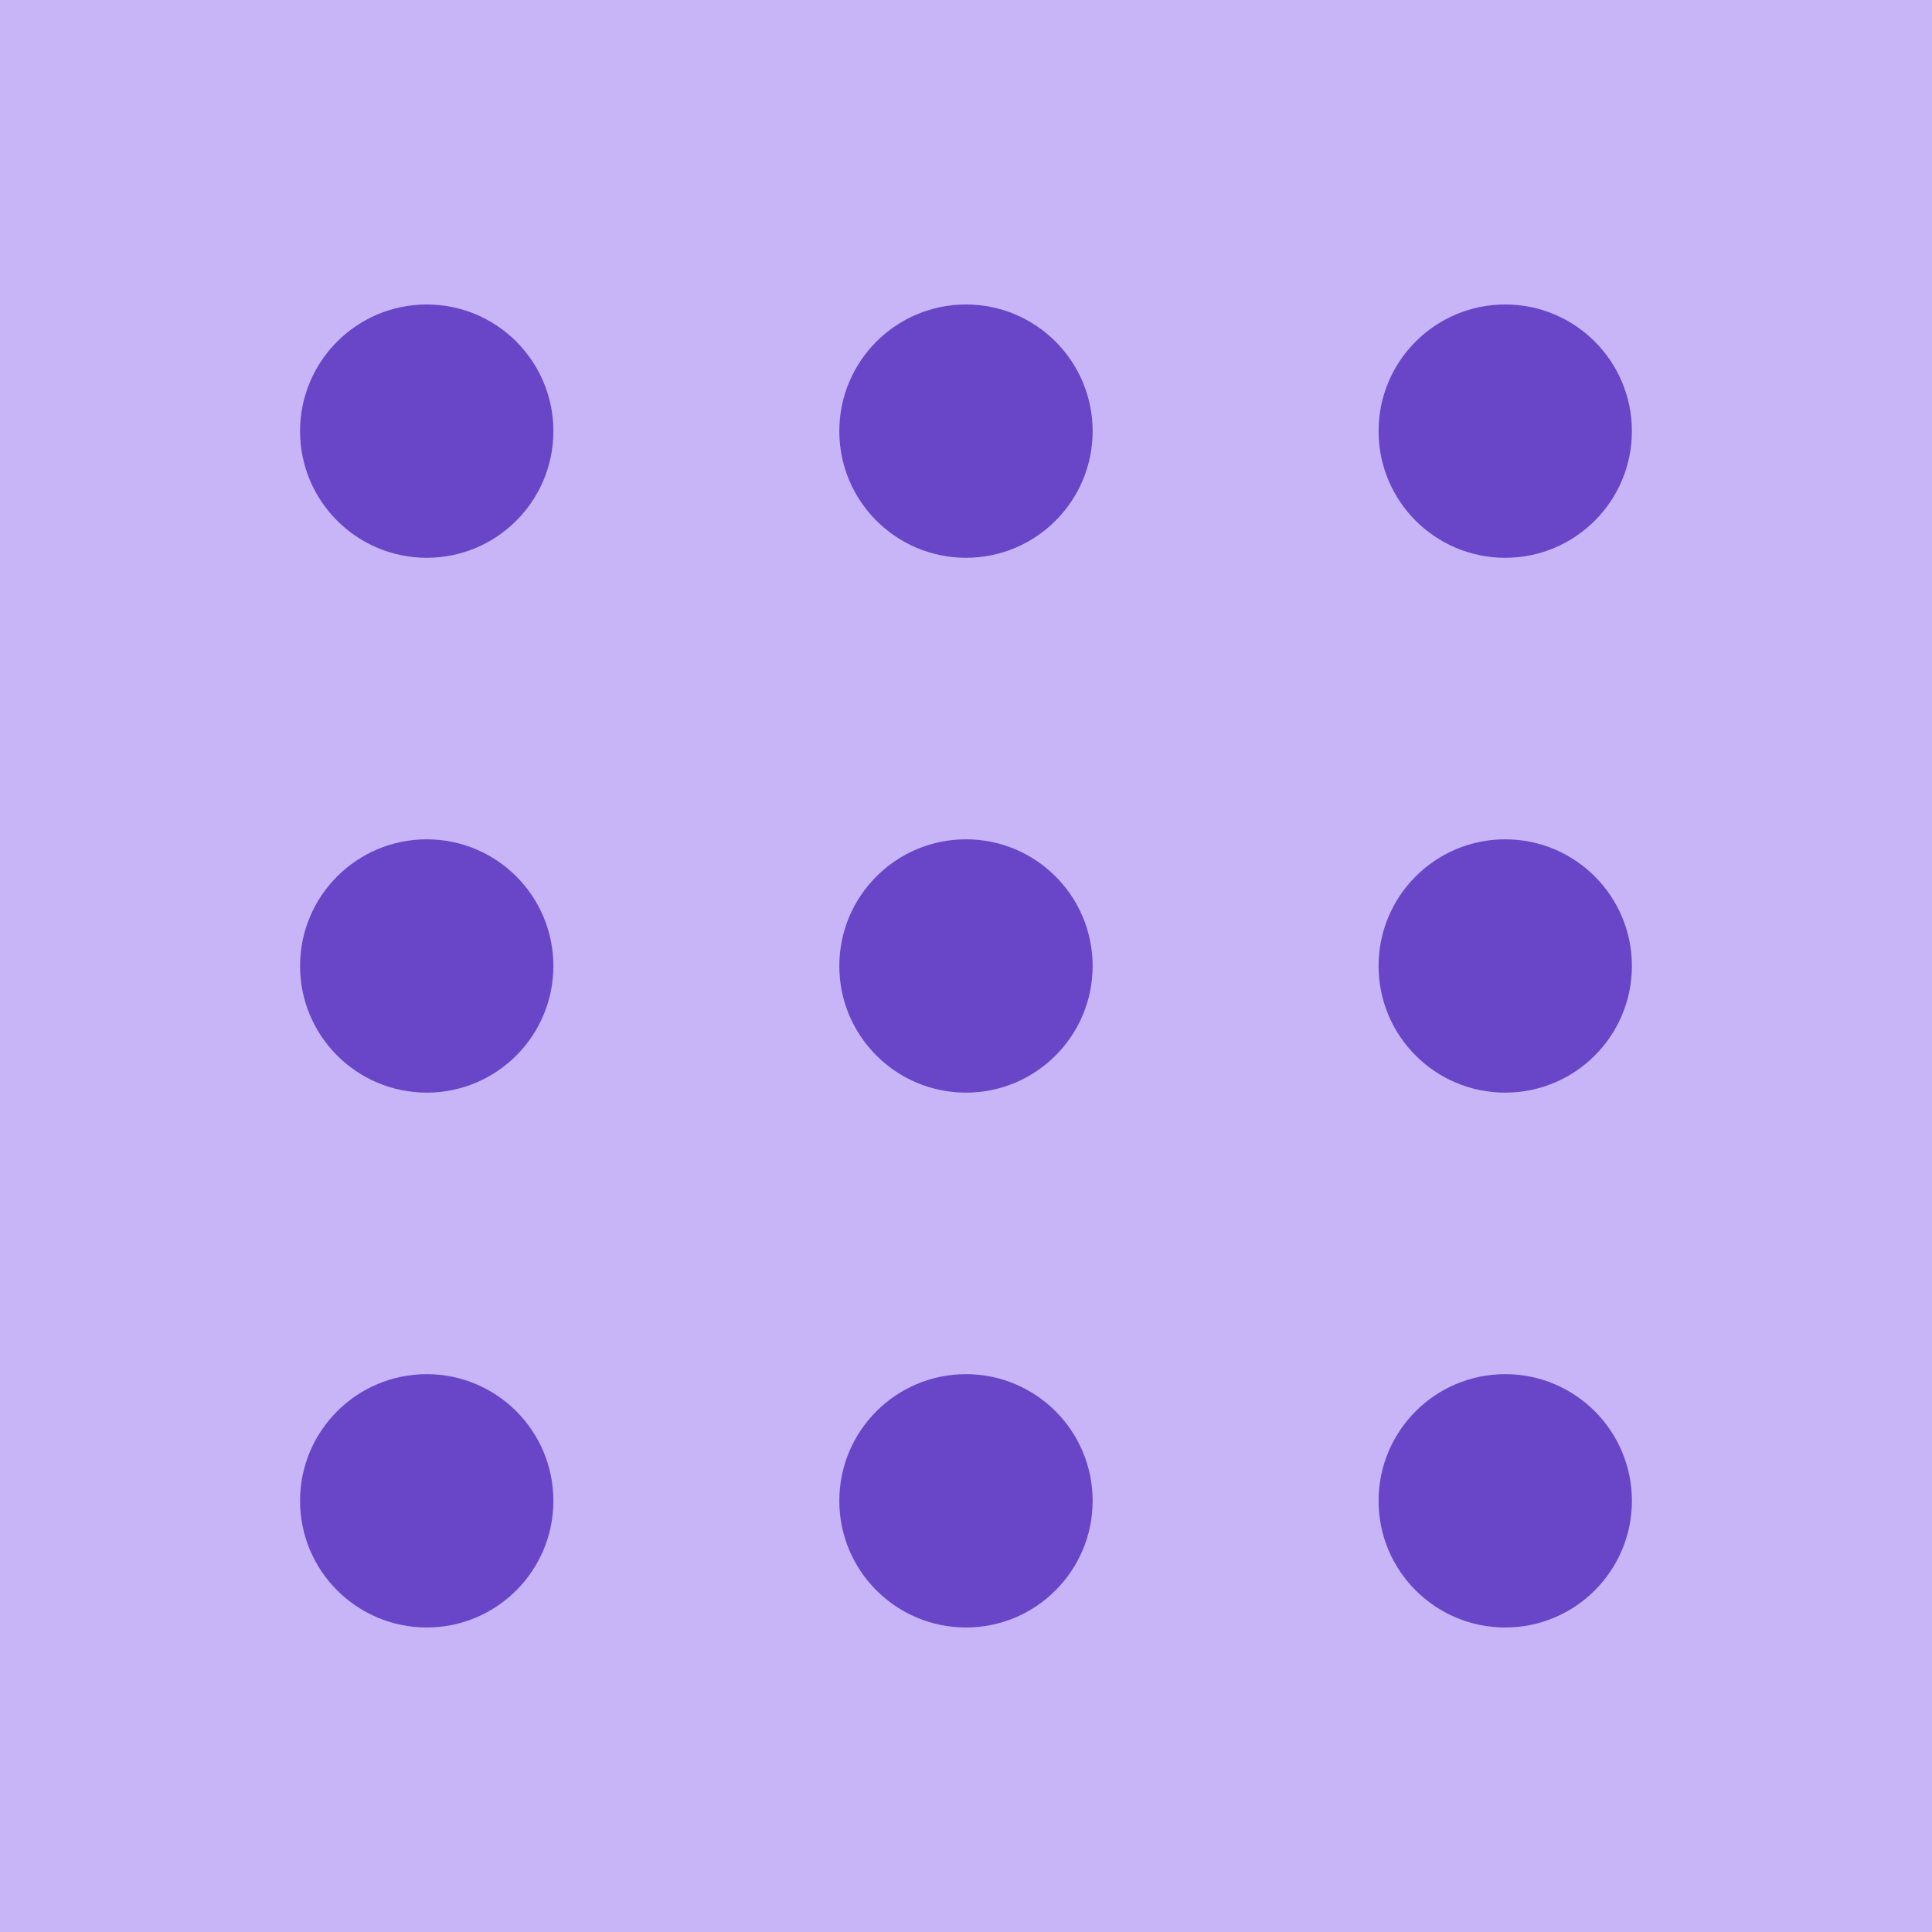
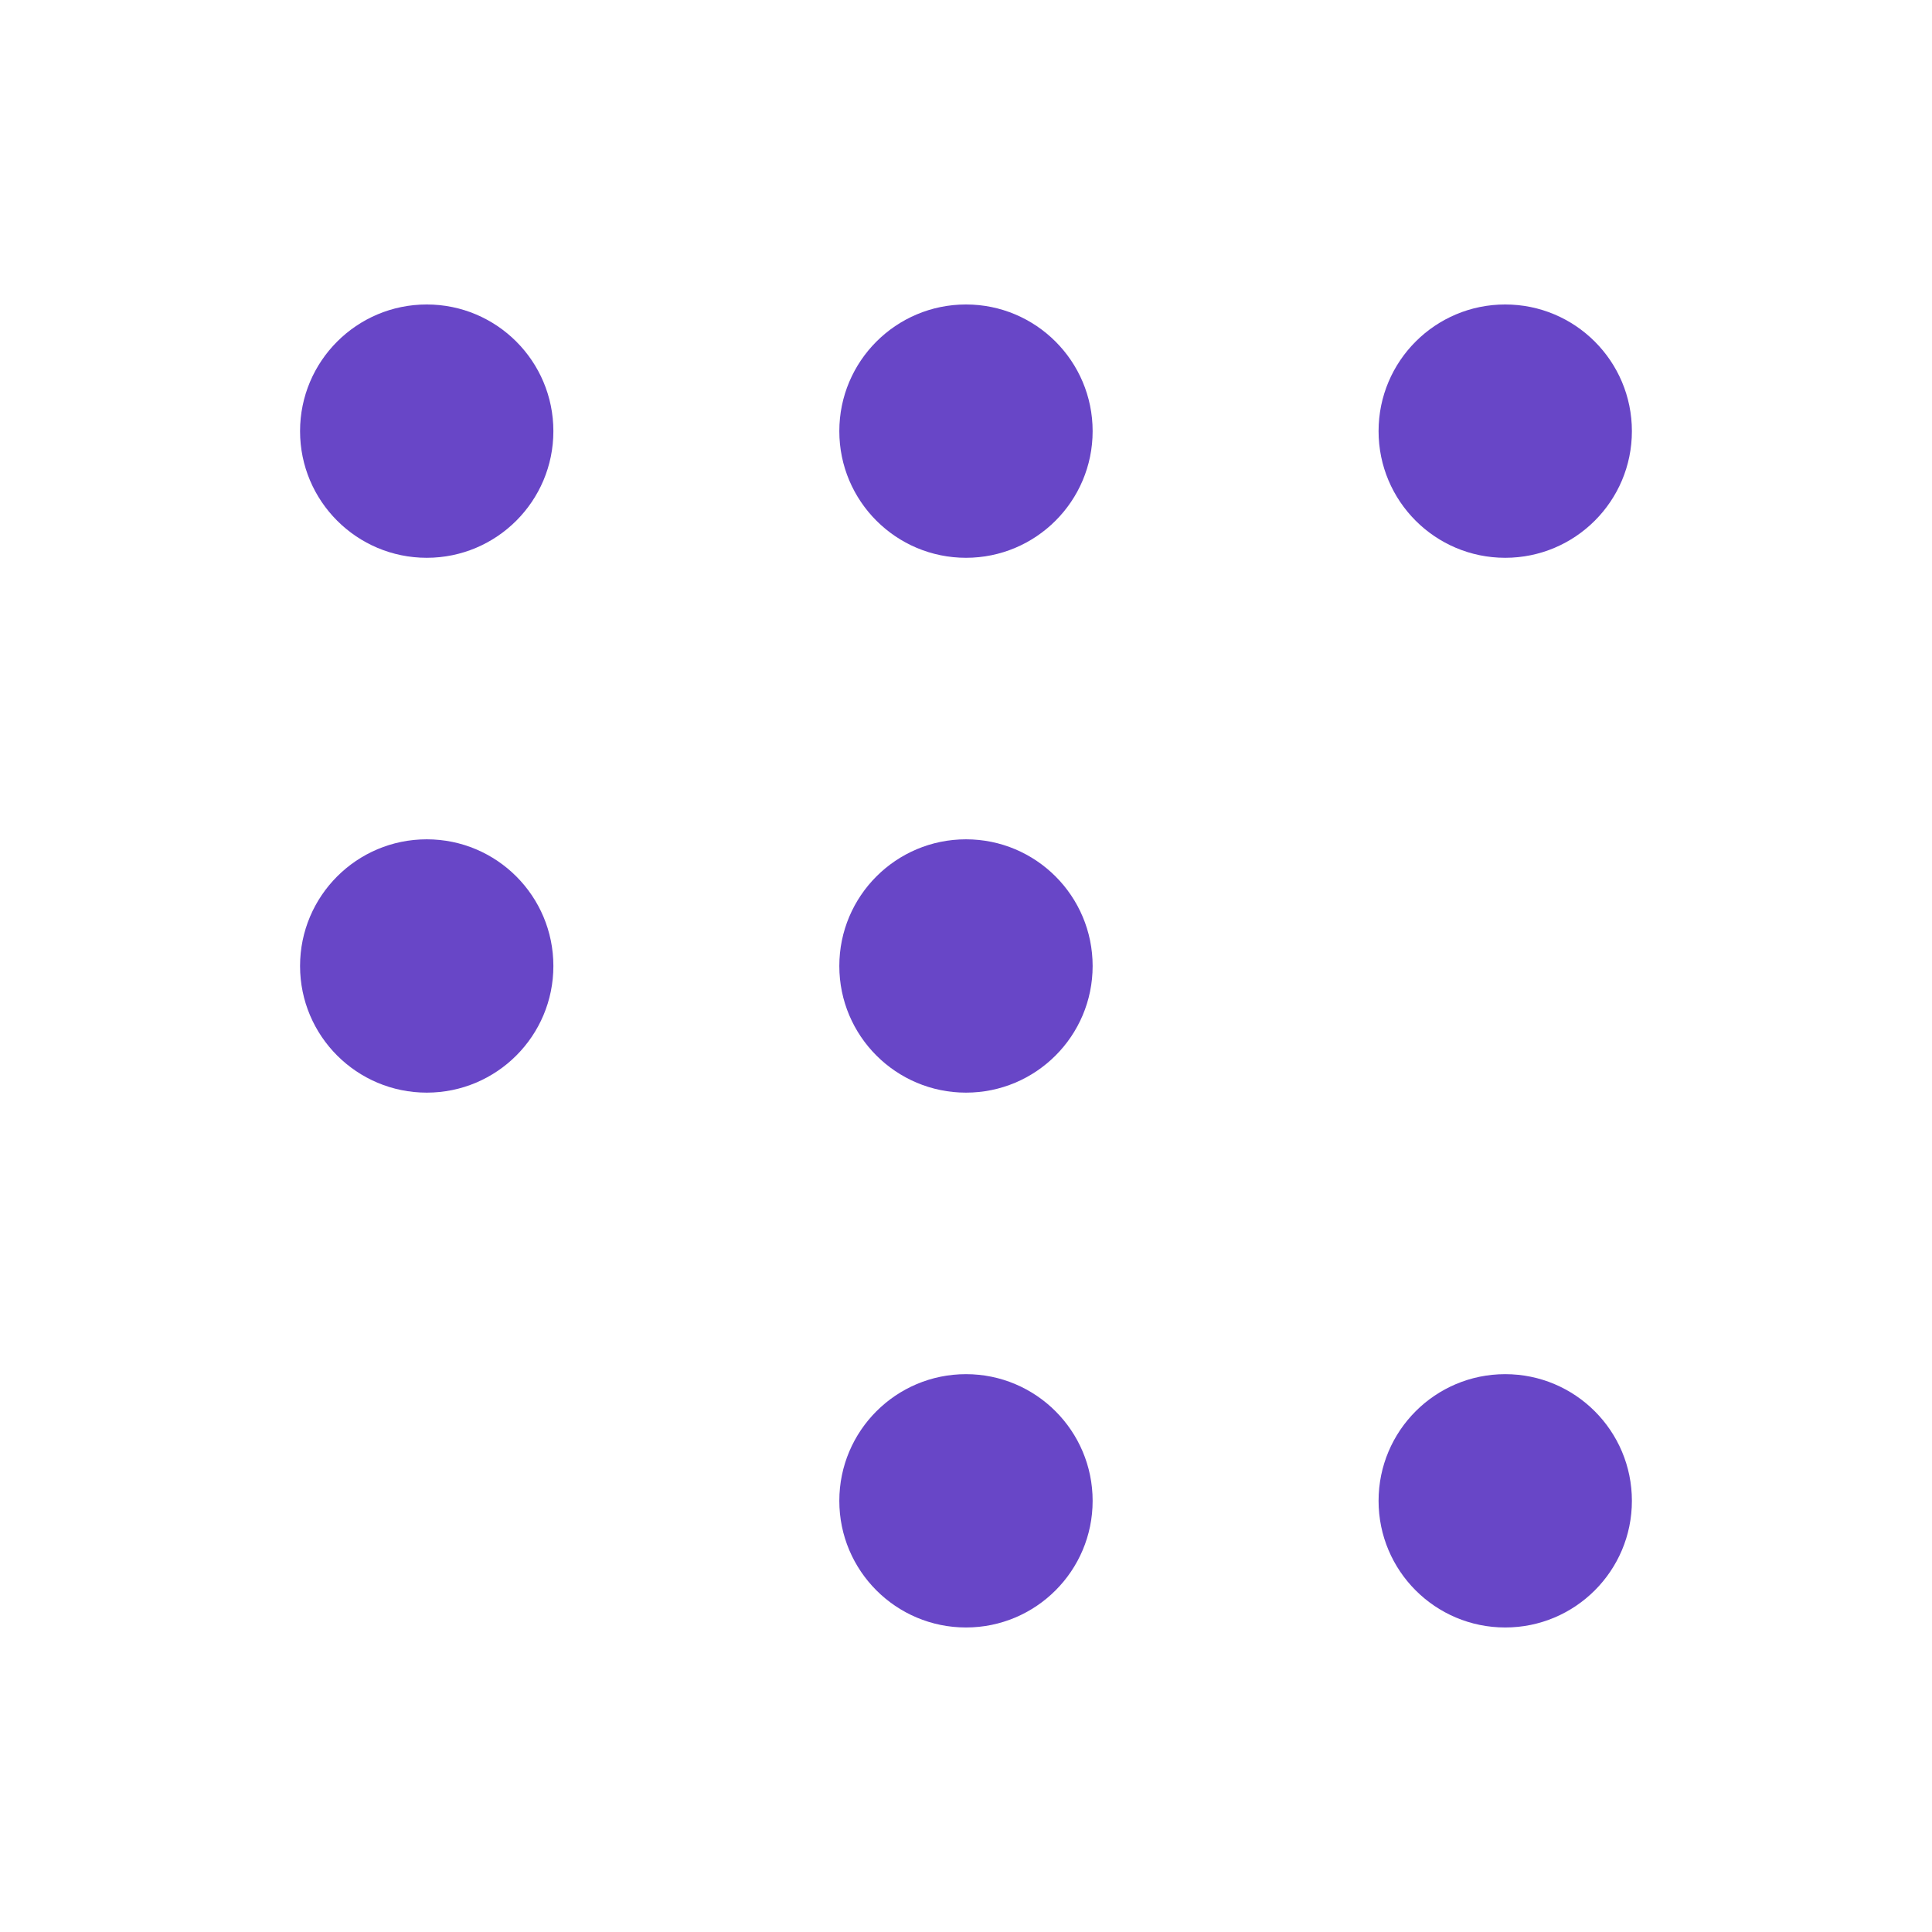
<svg xmlns="http://www.w3.org/2000/svg" width="42" height="42" viewBox="0 0 42 42" fill="none">
  <g clip-path="url(#clip0_5625_3909)">
-     <path d="M42 0H0V42H42V0Z" fill="#C8B5F7" />
    <path d="M32.722 12.126C34.243 12.126 35.476 10.893 35.476 9.373C35.476 7.852 34.243 6.619 32.722 6.619C31.201 6.619 29.969 7.852 29.969 9.373C29.969 10.893 31.201 12.126 32.722 12.126Z" fill="#6846C7" />
-     <path d="M32.722 23.753C34.243 23.753 35.476 22.52 35.476 21C35.476 19.479 34.243 18.246 32.722 18.246C31.201 18.246 29.969 19.479 29.969 21C29.969 22.52 31.201 23.753 32.722 23.753Z" fill="#6846C7" />
    <path d="M21 12.126C22.52 12.126 23.753 10.893 23.753 9.373C23.753 7.852 22.52 6.619 21 6.619C19.479 6.619 18.246 7.852 18.246 9.373C18.246 10.893 19.479 12.126 21 12.126Z" fill="#6846C7" />
    <path d="M21 23.753C22.52 23.753 23.753 22.52 23.753 21C23.753 19.479 22.52 18.246 21 18.246C19.479 18.246 18.246 19.479 18.246 21C18.246 22.52 19.479 23.753 21 23.753Z" fill="#6846C7" />
    <path d="M9.277 12.126C10.798 12.126 12.03 10.893 12.03 9.373C12.03 7.852 10.798 6.619 9.277 6.619C7.756 6.619 6.523 7.852 6.523 9.373C6.523 10.893 7.756 12.126 9.277 12.126Z" fill="#6846C7" />
    <path d="M32.722 35.38C34.243 35.38 35.476 34.147 35.476 32.627C35.476 31.106 34.243 29.873 32.722 29.873C31.201 29.873 29.969 31.106 29.969 32.627C29.969 34.147 31.201 35.38 32.722 35.38Z" fill="#6846C7" />
    <path d="M21 35.38C22.52 35.38 23.753 34.147 23.753 32.627C23.753 31.106 22.52 29.873 21 29.873C19.479 29.873 18.246 31.106 18.246 32.627C18.246 34.147 19.479 35.38 21 35.38Z" fill="#6846C7" />
-     <path d="M9.277 35.38C10.798 35.38 12.03 34.147 12.03 32.627C12.03 31.106 10.798 29.873 9.277 29.873C7.756 29.873 6.523 31.106 6.523 32.627C6.523 34.147 7.756 35.38 9.277 35.38Z" fill="#6846C7" />
    <path d="M9.277 23.753C10.798 23.753 12.03 22.52 12.03 21C12.03 19.479 10.798 18.246 9.277 18.246C7.756 18.246 6.523 19.479 6.523 21C6.523 22.52 7.756 23.753 9.277 23.753Z" fill="#6846C7" />
  </g>
  <defs>
    <clipPath id="clip0_5625_3909">
      <rect width="42" height="42" fill="white" />
    </clipPath>
  </defs>
</svg>